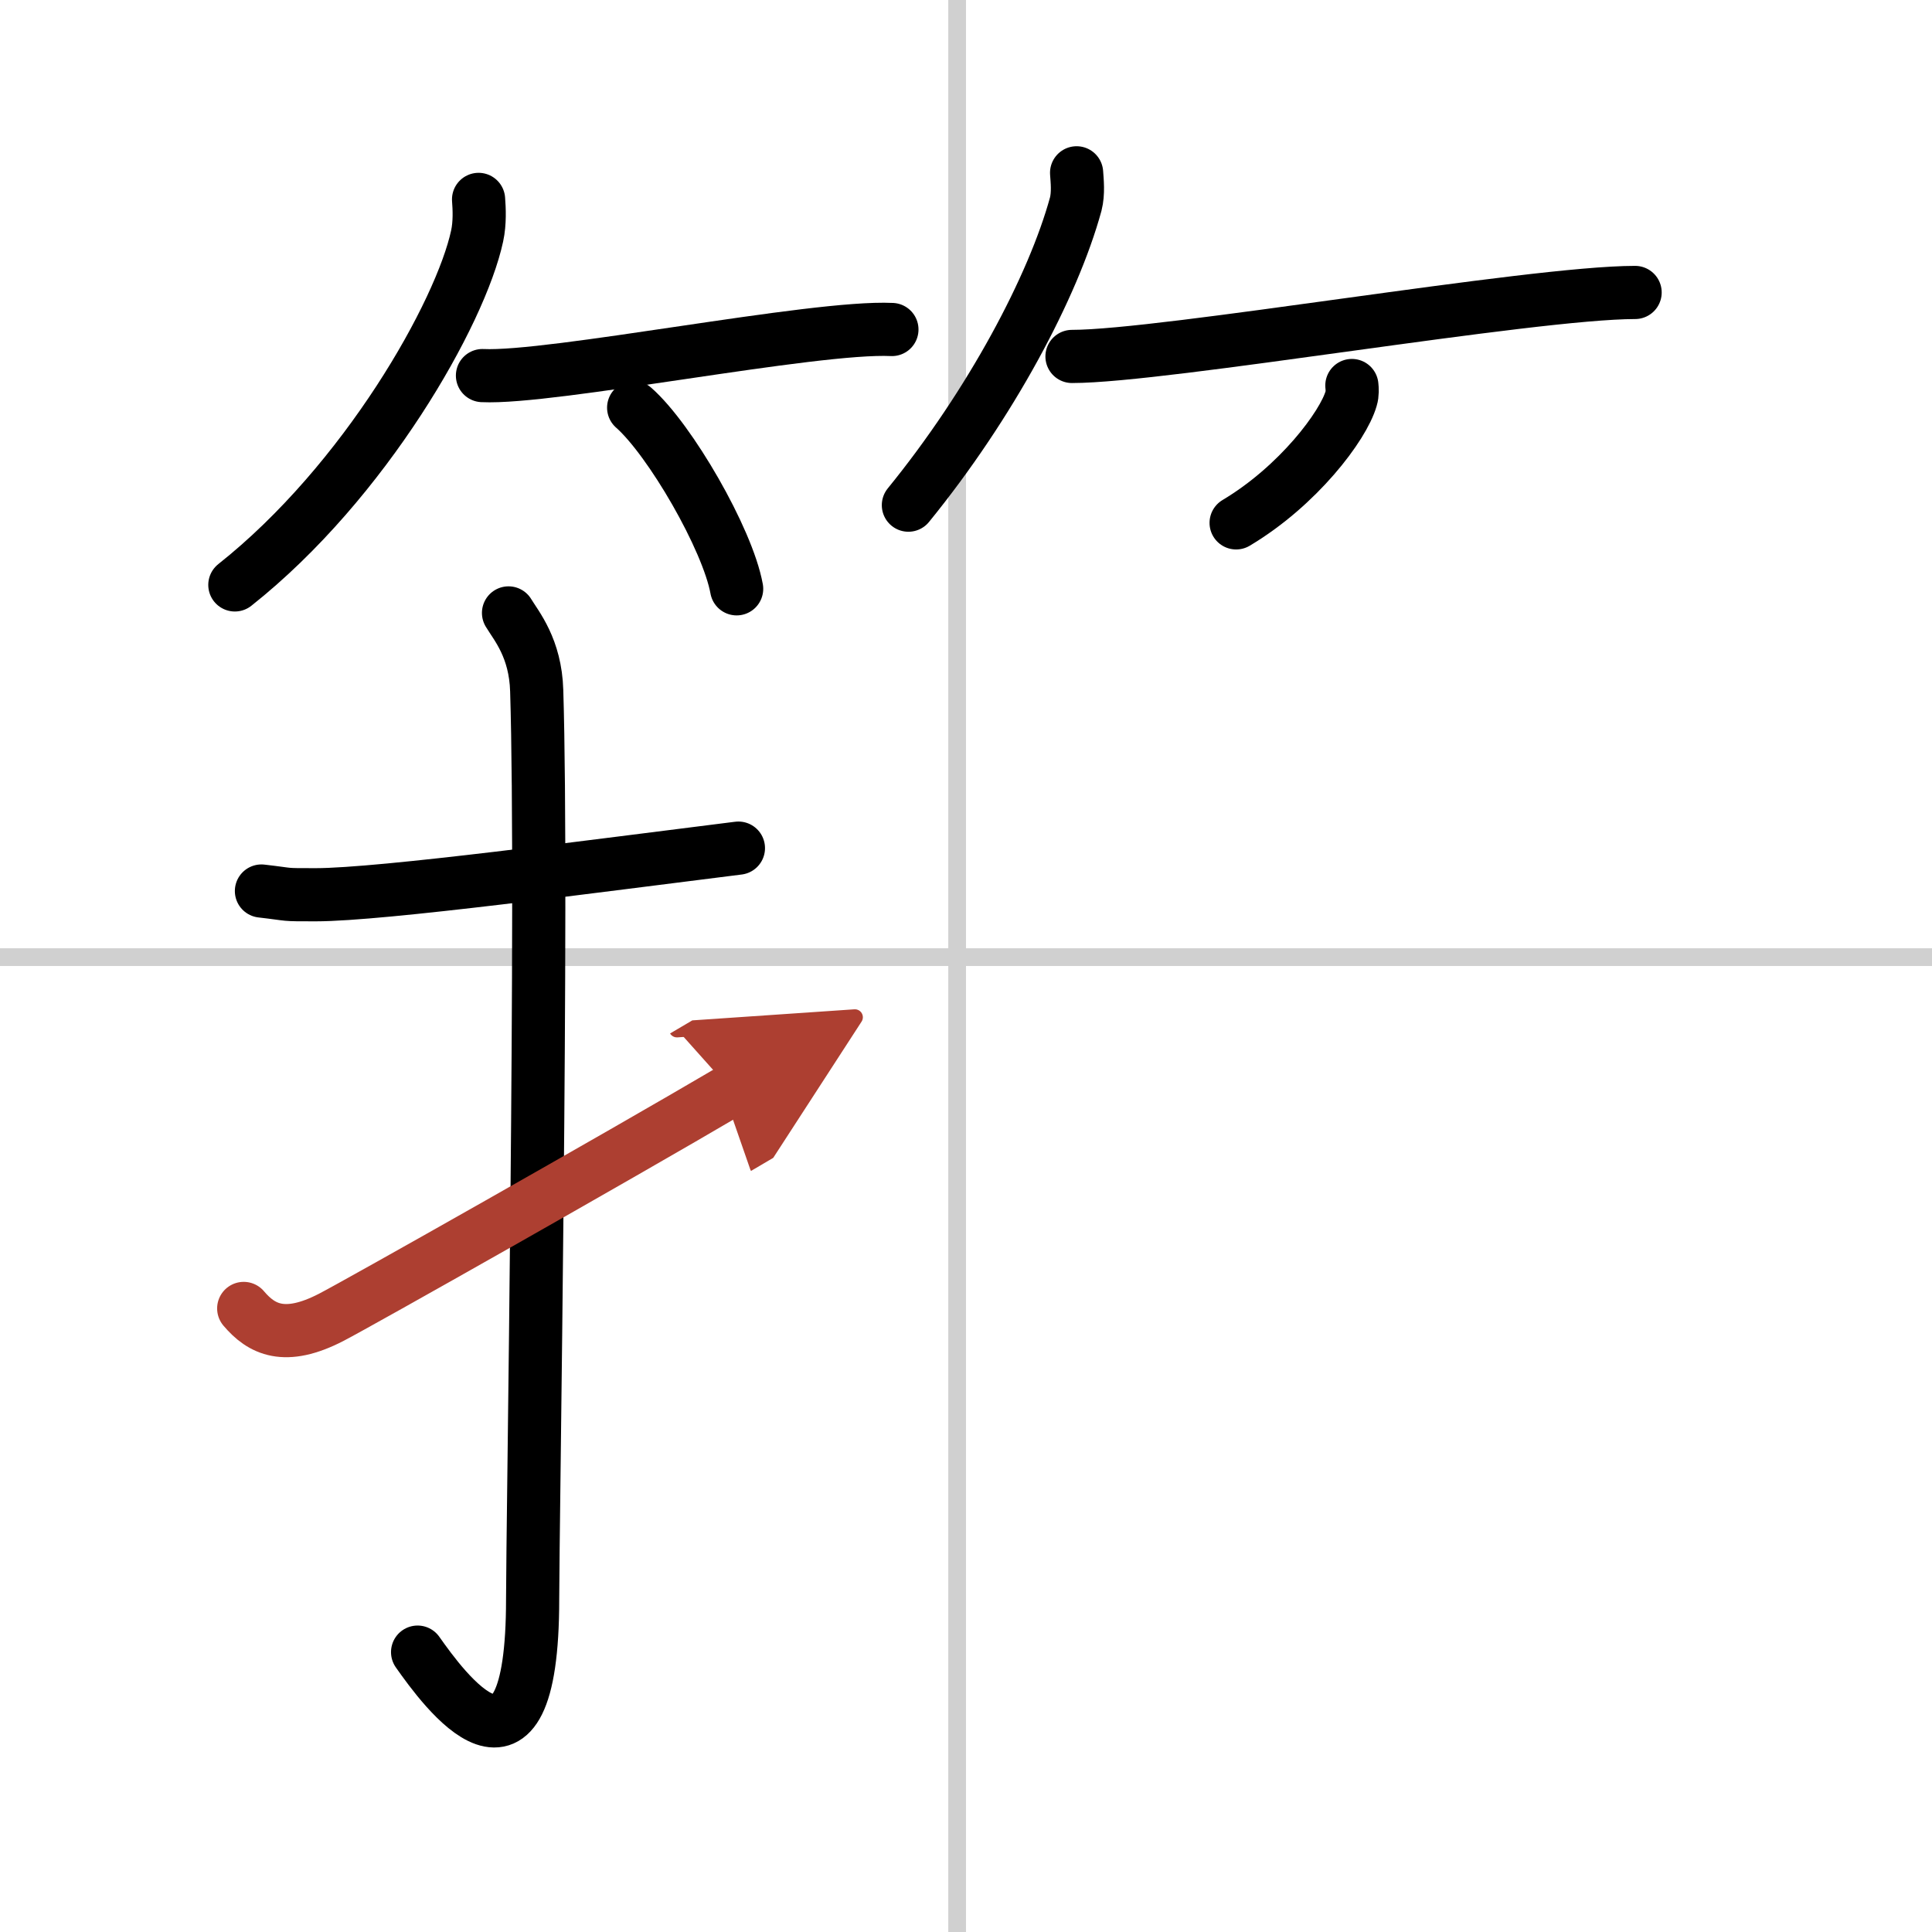
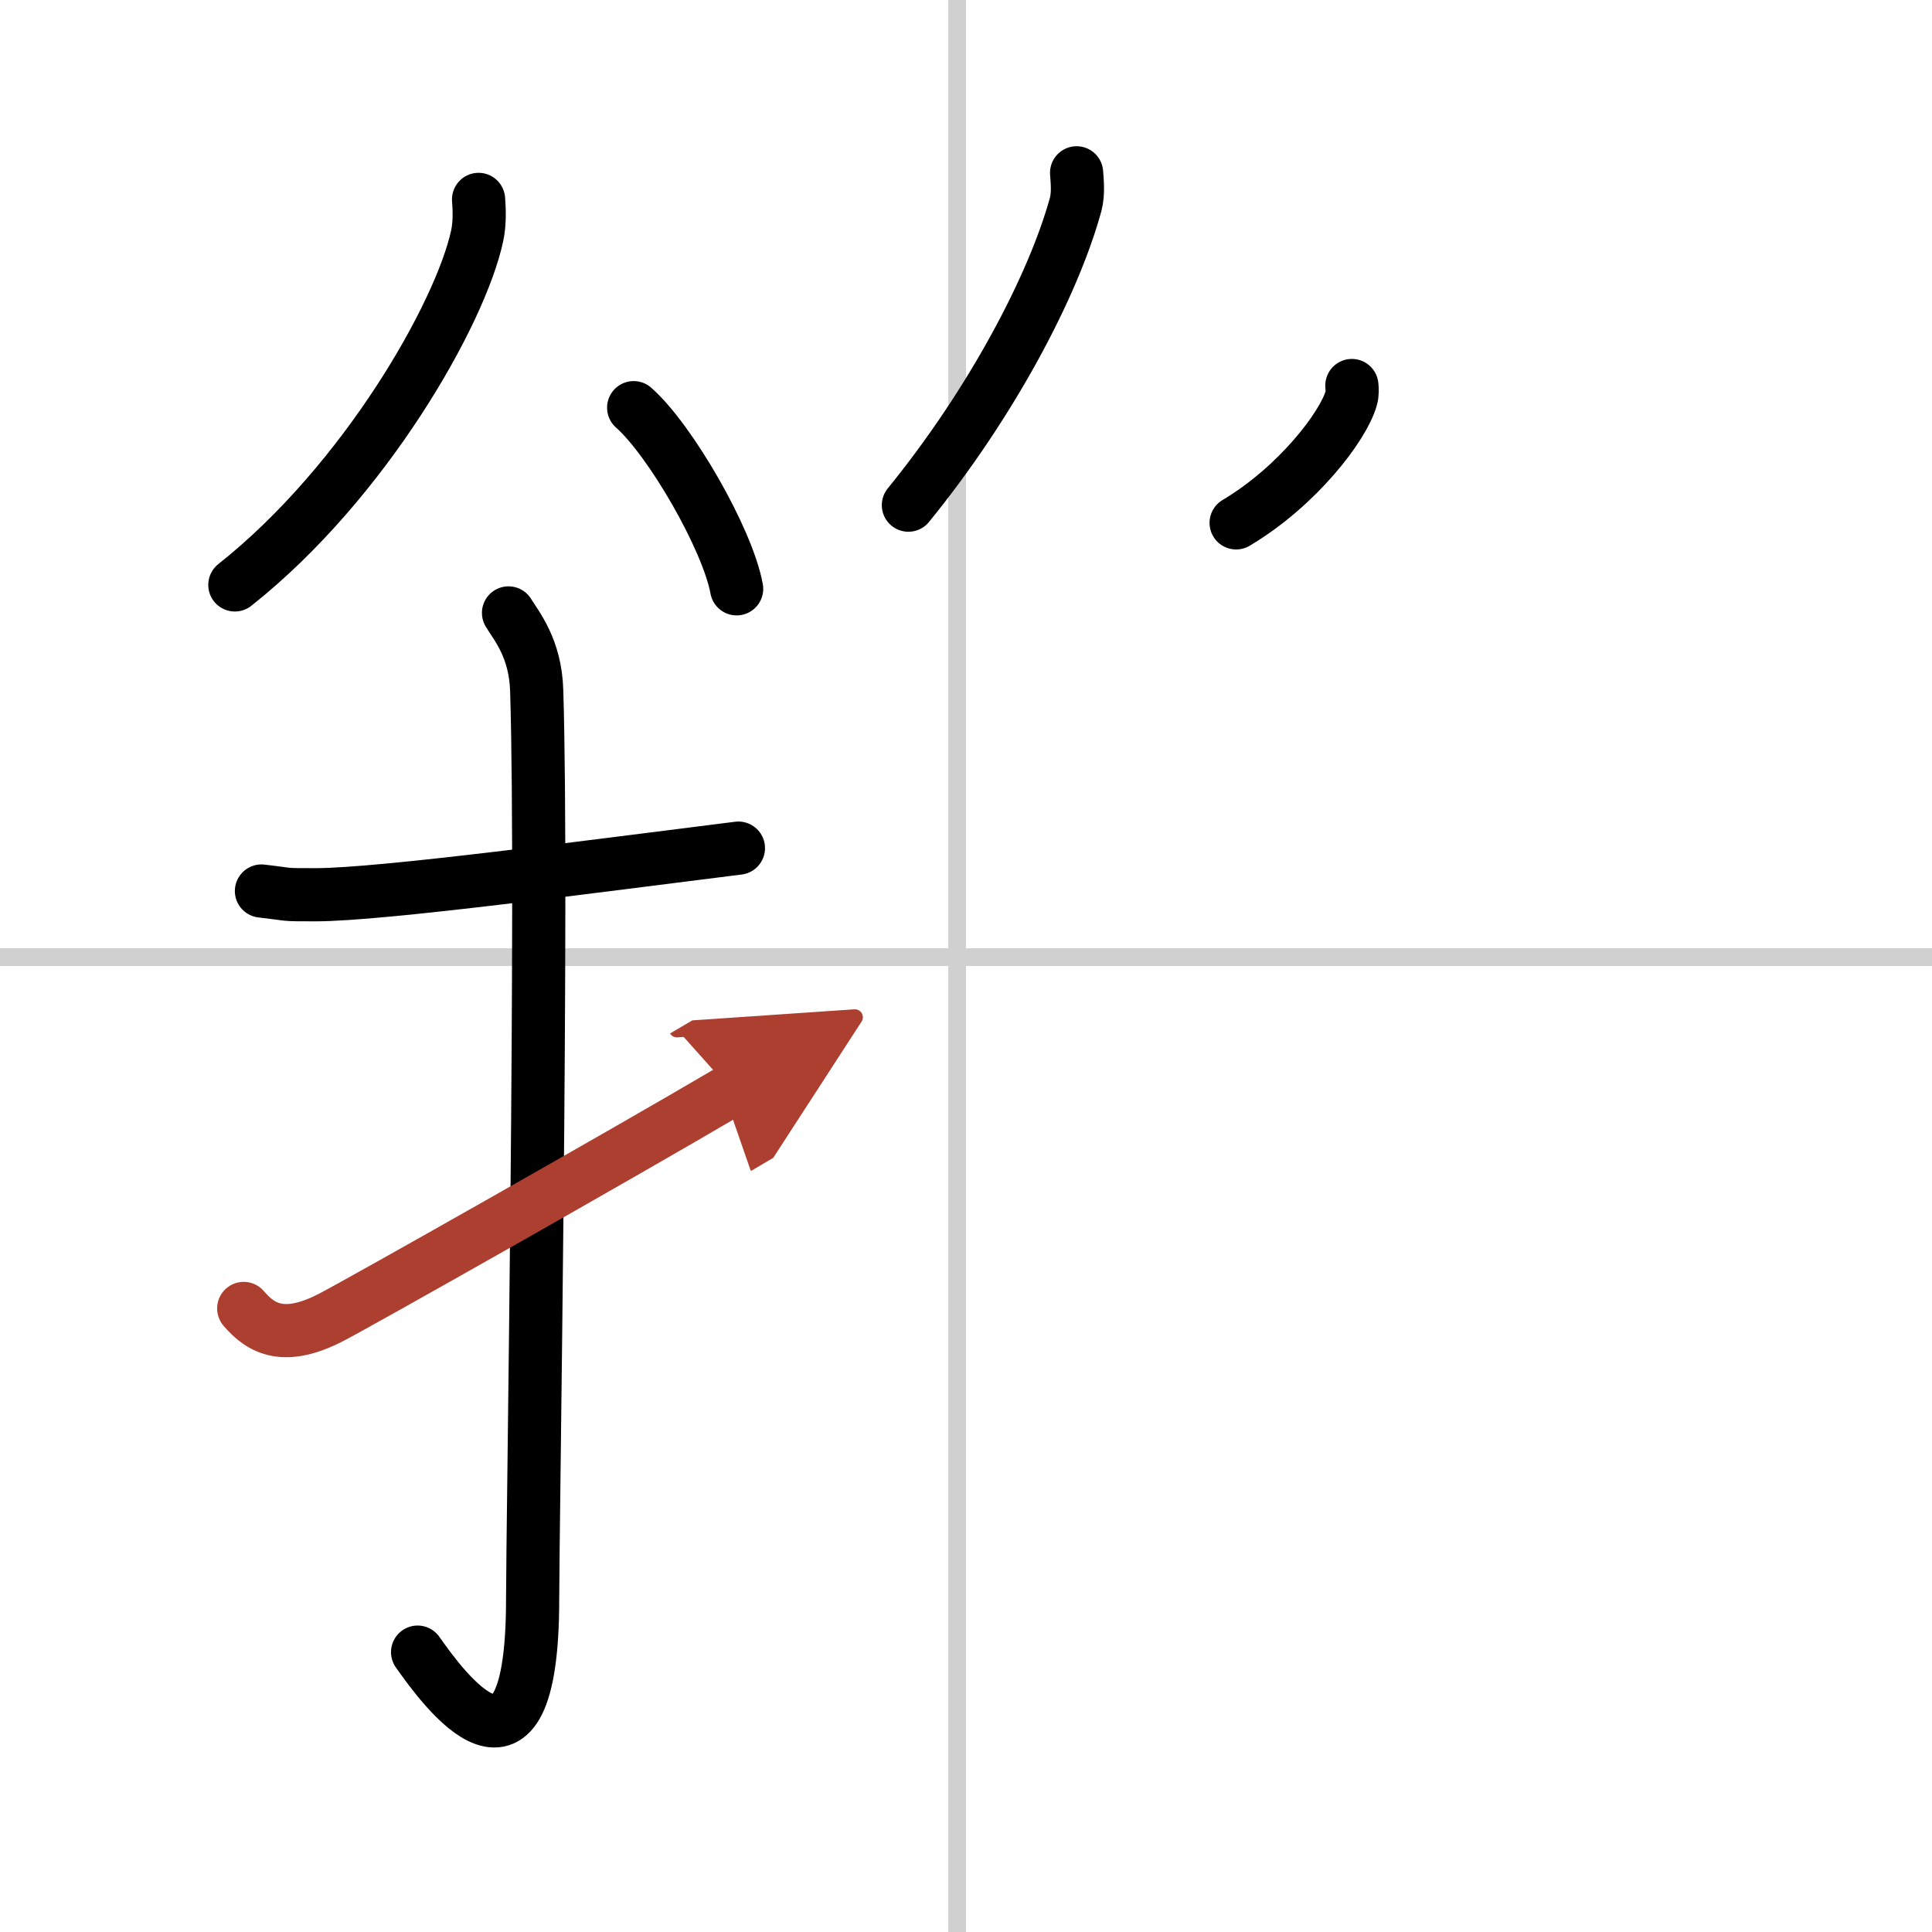
<svg xmlns="http://www.w3.org/2000/svg" width="400" height="400" viewBox="0 0 109 109">
  <defs>
    <marker id="a" markerWidth="4" orient="auto" refX="1" refY="5" viewBox="0 0 10 10">
      <polyline points="0 0 10 5 0 10 1 5" fill="#ad3f31" stroke="#ad3f31" />
    </marker>
  </defs>
  <g fill="none" stroke="#000" stroke-linecap="round" stroke-linejoin="round" stroke-width="3">
    <rect width="100%" height="100%" fill="#fff" stroke="#fff" />
    <line x1="54" x2="54" y2="109" stroke="#d0d0d0" stroke-width="1" />
    <line x2="109" y1="54" y2="54" stroke="#d0d0d0" stroke-width="1" />
    <path d="m27 11.25c0.04 0.51 0.08 1.32-0.08 2.06-0.93 4.34-6.31 13.86-13.67 19.69" />
-     <path d="m27.22 21.19c3.93 0.19 18.69-2.81 23.1-2.6" />
    <path d="m35.75 23c2.05 1.8 5.3 7.41 5.81 10.22" />
    <path d="m60.74 9.75c0.03 0.44 0.11 1.15-0.05 1.77-1.27 4.64-4.79 11.27-9.44 16.98" />
-     <path d="m60.48 20.11c5.23 0 25.9-3.61 31.77-3.61" />
    <path d="m76.27 21.75c0.02 0.18 0.04 0.47-0.04 0.73-0.44 1.55-3 4.94-6.49 7.02" />
    <path d="m14.75 50.27c1.82 0.21 1.09 0.21 3.06 0.21 3.73 0 15.82-1.63 23.85-2.63" />
    <path d="m28.69 34.58c0.44 0.73 1.52 1.98 1.59 4.39 0.36 11.57-0.23 47.31-0.23 51.25 0 12.03-5.05 5.03-6.49 2.99" />
    <path d="m13.75 73.82c1 1.18 2.31 1.86 4.94 0.5 1.55-0.8 16-8.96 22.56-12.82" marker-end="url(#a)" stroke="#ad3f31" />
  </g>
</svg>